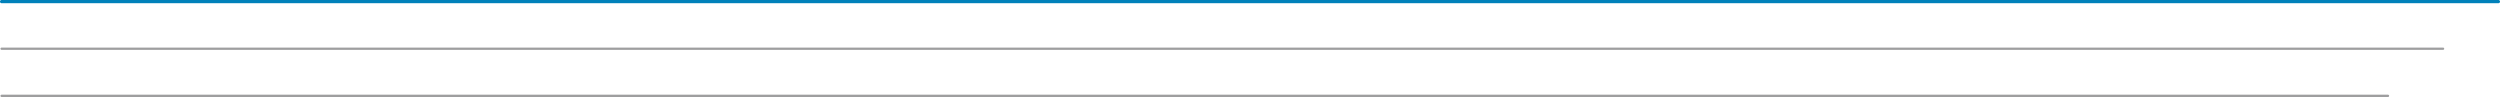
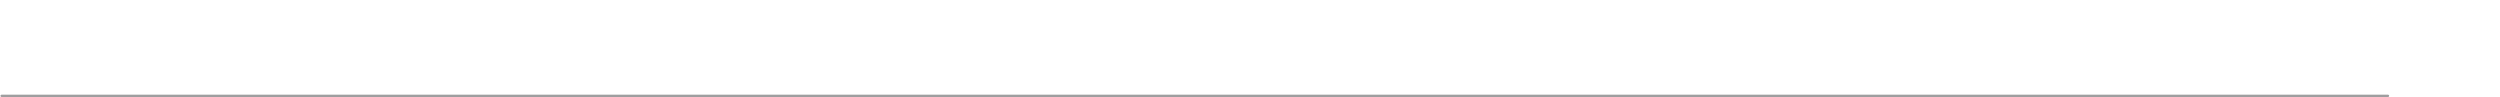
<svg xmlns="http://www.w3.org/2000/svg" version="1.1" id="レイヤー_1" x="0px" y="0px" viewBox="0 0 944.2 36.6" style="enable-background:new 0 0 944.2 36.6;" xml:space="preserve">
  <style type="text/css">
	.st0{fill:none;stroke:#9E9E9F;stroke-width:0.868;stroke-linecap:round;stroke-linejoin:round;stroke-miterlimit:10;}
	.st1{fill:none;stroke:#0081BA;stroke-width:1.225;stroke-linecap:round;stroke-linejoin:round;stroke-miterlimit:10;}
</style>
  <line class="st0" x1="901.9" y1="36.2" x2="0.6" y2="36.2" />
-   <line class="st0" x1="922.7" y1="18.4" x2="0.6" y2="18.4" />
-   <line class="st1" x1="943.6" y1="0.6" x2="0.6" y2="0.6" />
</svg>